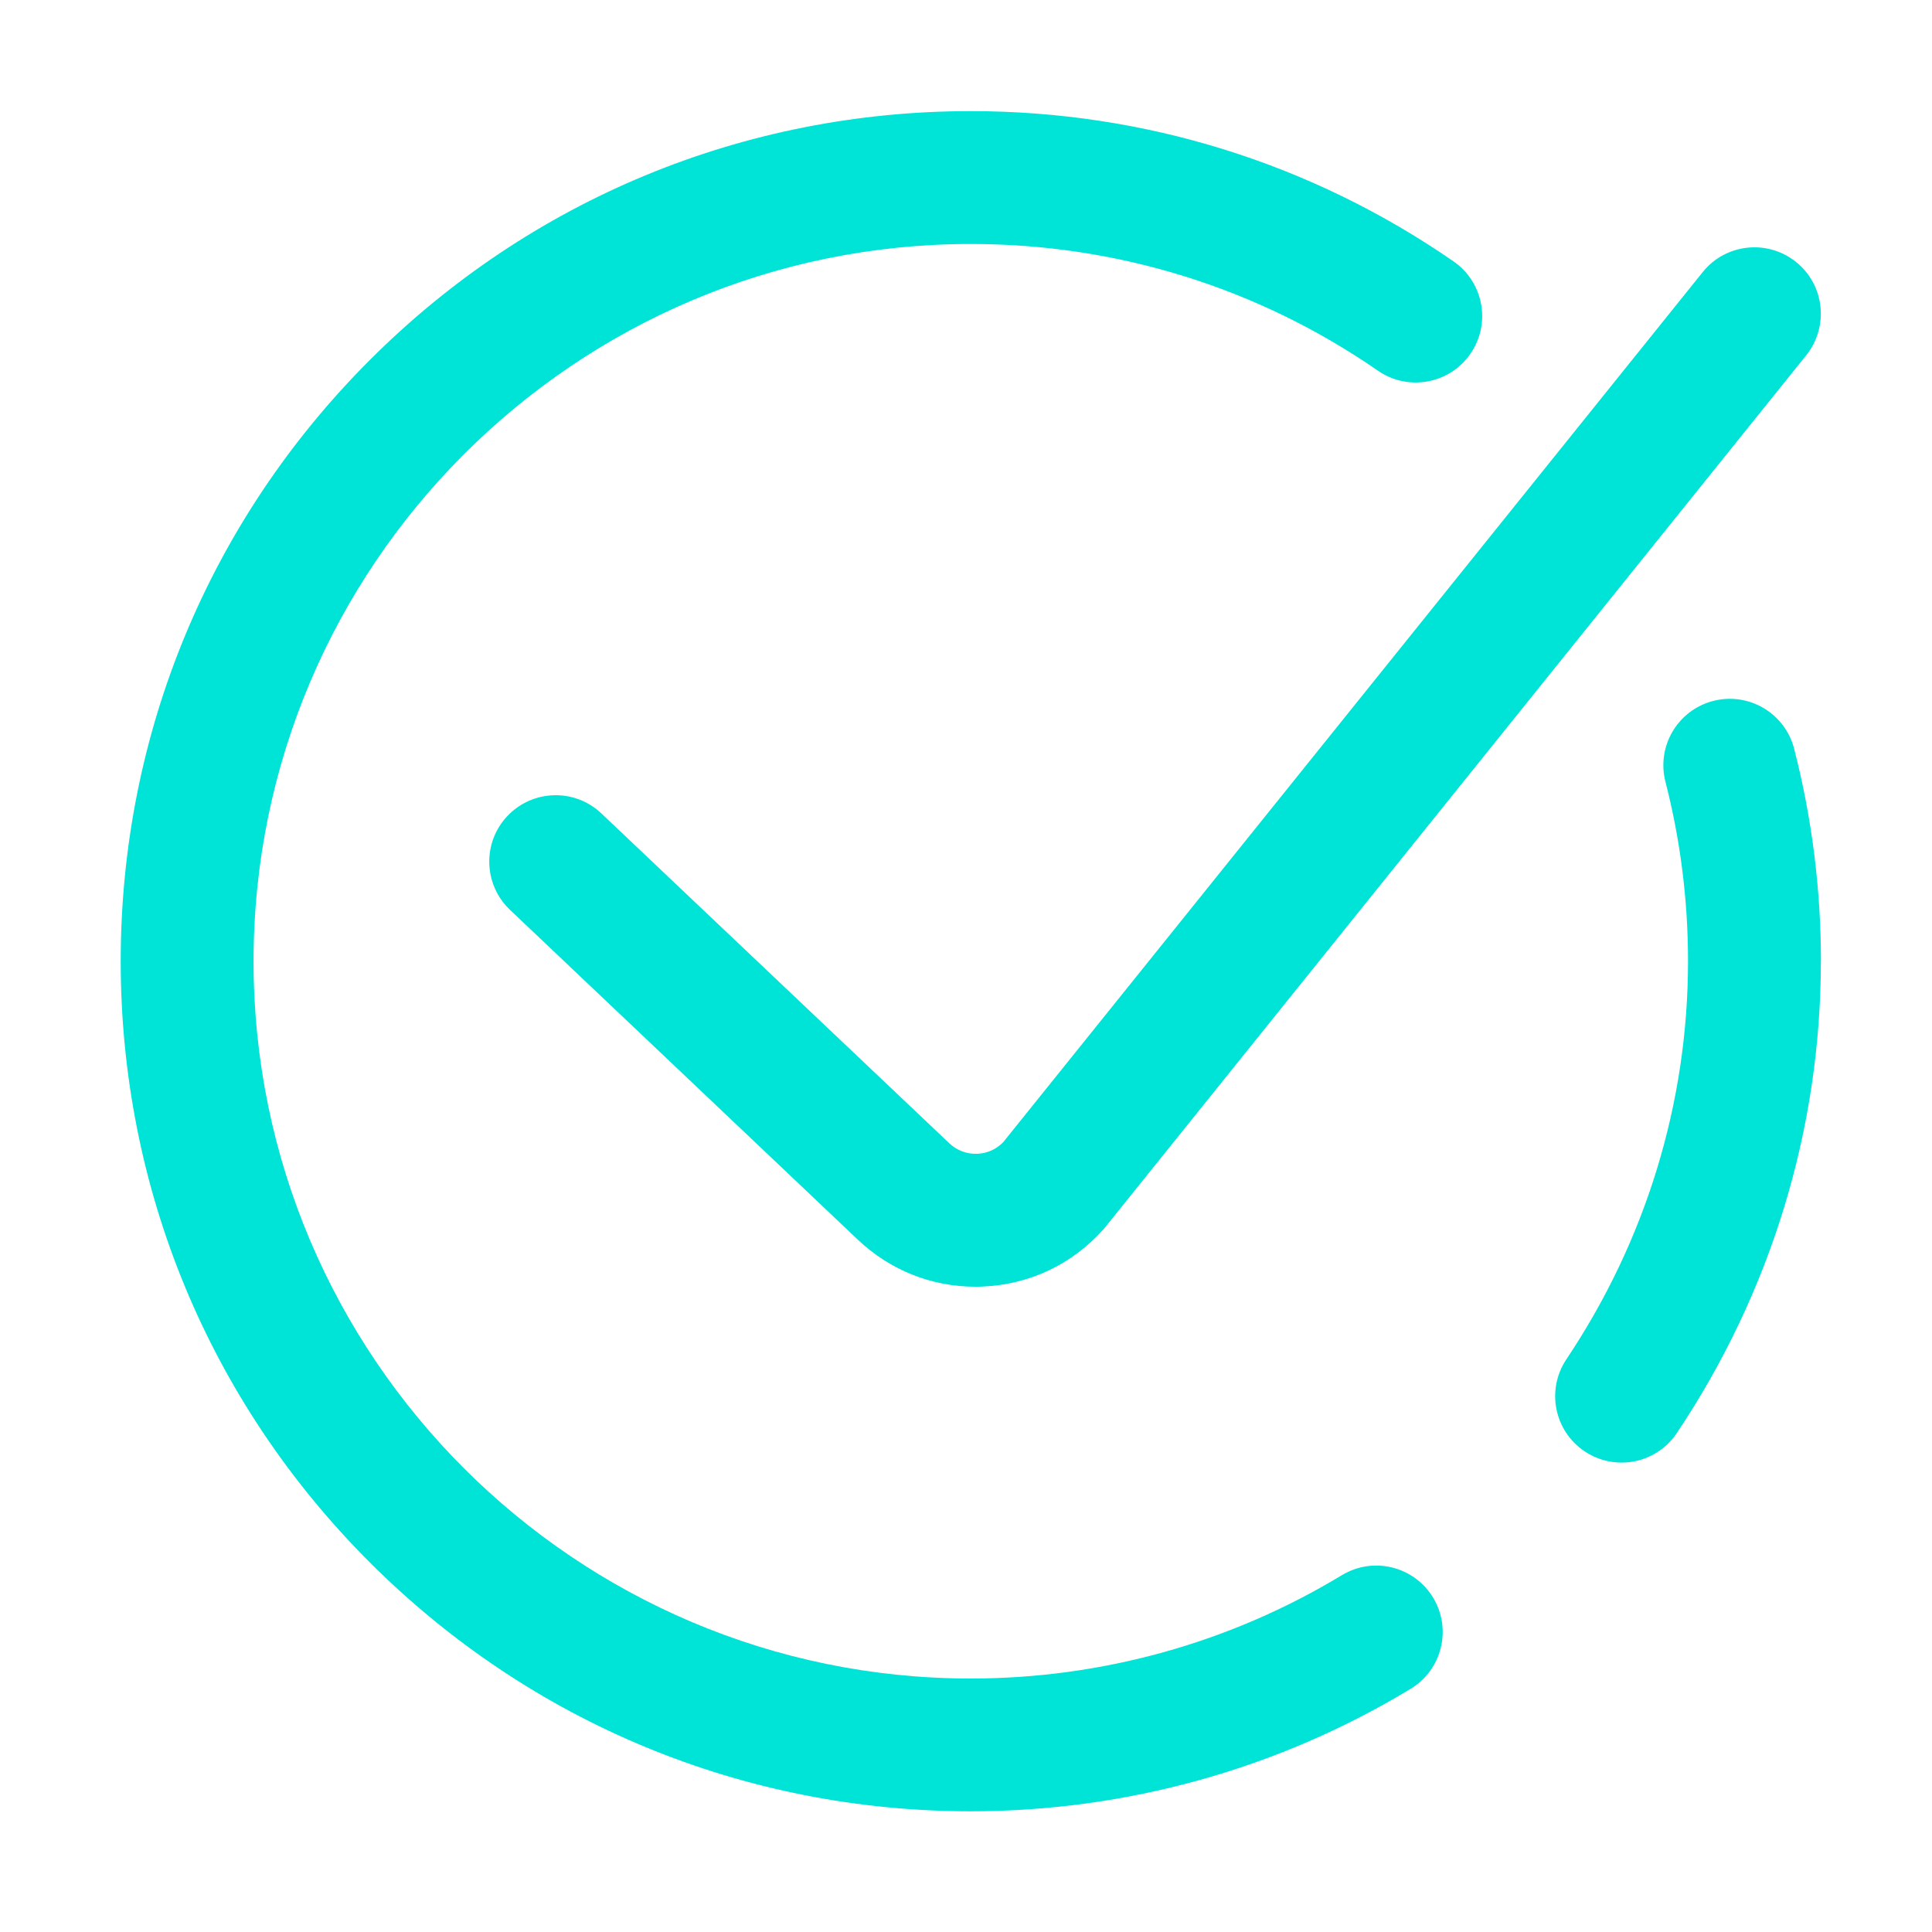
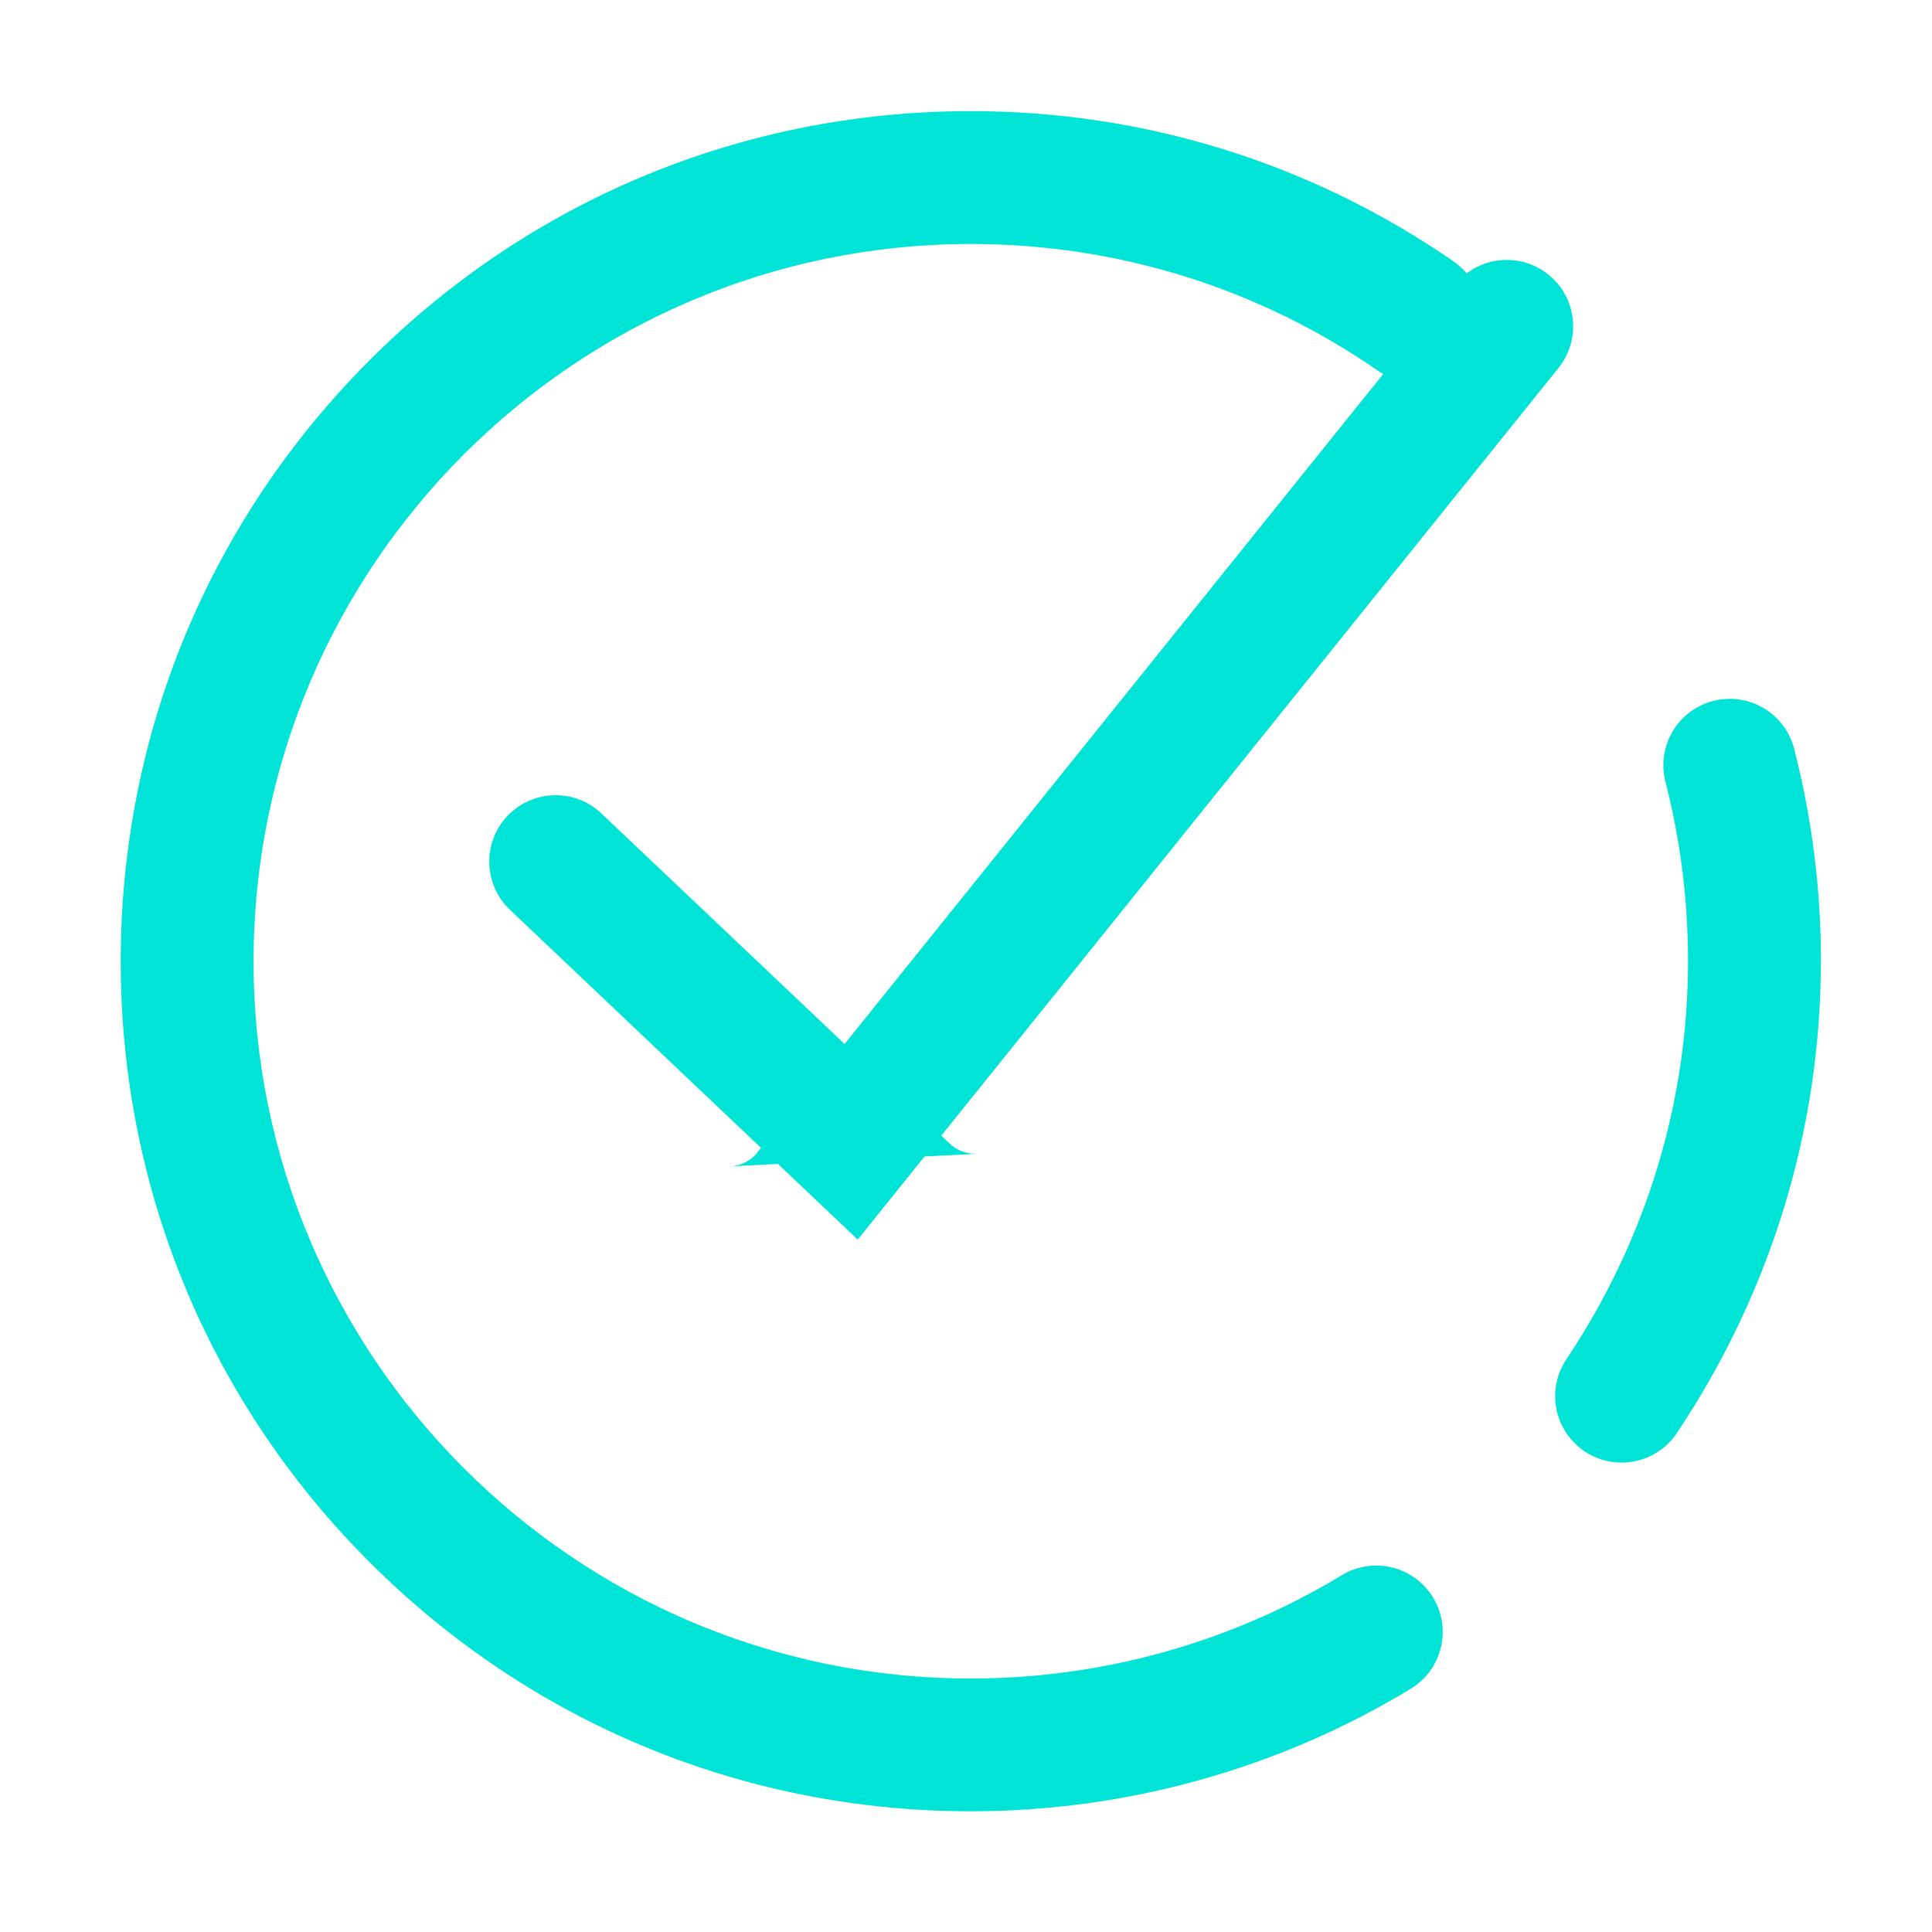
<svg xmlns="http://www.w3.org/2000/svg" id="Camada_1" viewBox="0 0 250 250">
  <defs>
    <style>.cls-1{fill:#00e3d7;stroke-width:0px;}</style>
  </defs>
-   <path class="cls-1" d="M235.62,124.38c0,21.71-6.45,42.83-18.64,61.06-1.66,2.48-4.38,3.82-7.15,3.82-1.64,0-3.3-.47-4.77-1.45-3.95-2.64-5.01-7.97-2.37-11.92,10.3-15.4,15.74-33.21,15.74-51.51,0-7.86-.98-15.67-2.92-23.21-1.18-4.6,1.58-9.28,6.18-10.47,4.6-1.18,9.28,1.58,10.47,6.18,2.3,8.94,3.47,18.19,3.47,27.49ZM173.63,203.83c-14.43,8.74-31.04,13.37-48.01,13.37-51.18,0-92.81-41.64-92.81-92.81S74.44,31.57,125.62,31.57c18.95,0,37.17,5.67,52.69,16.4,3.9,2.7,9.26,1.72,11.96-2.19,2.7-3.9,1.72-9.26-2.19-11.96-18.41-12.72-40.01-19.44-62.46-19.44-29.38,0-57.01,11.44-77.78,32.22S15.62,95,15.62,124.38s11.44,57.01,32.22,77.78,48.4,32.22,77.78,32.22c20.11,0,39.8-5.48,56.92-15.85,4.06-2.46,5.36-7.74,2.9-11.8-2.46-4.06-7.74-5.36-11.8-2.9ZM126.45,149.3c-1.36.05-2.63-.43-3.62-1.37l-45.01-42.67c-3.44-3.27-8.88-3.12-12.15.32-3.27,3.44-3.12,8.88.32,12.15l45,42.67c4.16,3.95,9.53,6.1,15.23,6.1.31,0,.61,0,.92-.02,6.03-.24,11.58-2.86,15.6-7.36.1-.11.2-.23.3-.35l90.68-112.79c2.97-3.7,2.39-9.11-1.31-12.08-3.7-2.97-9.11-2.39-12.08,1.31l-90.5,112.57c-.89.93-2.08,1.47-3.37,1.52Z" />
+   <path class="cls-1" d="M235.62,124.38c0,21.71-6.45,42.83-18.64,61.06-1.66,2.48-4.38,3.82-7.15,3.82-1.64,0-3.3-.47-4.77-1.45-3.95-2.64-5.01-7.97-2.37-11.92,10.3-15.4,15.74-33.21,15.74-51.51,0-7.86-.98-15.67-2.92-23.21-1.18-4.6,1.58-9.28,6.18-10.47,4.6-1.18,9.28,1.58,10.47,6.18,2.3,8.94,3.47,18.19,3.47,27.49ZM173.63,203.83c-14.43,8.74-31.04,13.37-48.01,13.37-51.18,0-92.81-41.64-92.81-92.81S74.44,31.57,125.62,31.57c18.95,0,37.17,5.67,52.69,16.4,3.9,2.7,9.26,1.72,11.96-2.19,2.7-3.9,1.72-9.26-2.19-11.96-18.41-12.72-40.01-19.44-62.46-19.44-29.38,0-57.01,11.44-77.78,32.22S15.62,95,15.62,124.38s11.44,57.01,32.22,77.78,48.4,32.22,77.78,32.22c20.11,0,39.8-5.48,56.92-15.85,4.06-2.46,5.36-7.74,2.9-11.8-2.46-4.06-7.74-5.36-11.8-2.9ZM126.45,149.3c-1.36.05-2.63-.43-3.62-1.37l-45.01-42.67c-3.44-3.27-8.88-3.12-12.15.32-3.27,3.44-3.12,8.88.32,12.15l45,42.67l90.68-112.79c2.97-3.7,2.39-9.11-1.31-12.08-3.7-2.97-9.11-2.39-12.08,1.31l-90.5,112.57c-.89.93-2.08,1.47-3.37,1.52Z" />
</svg>